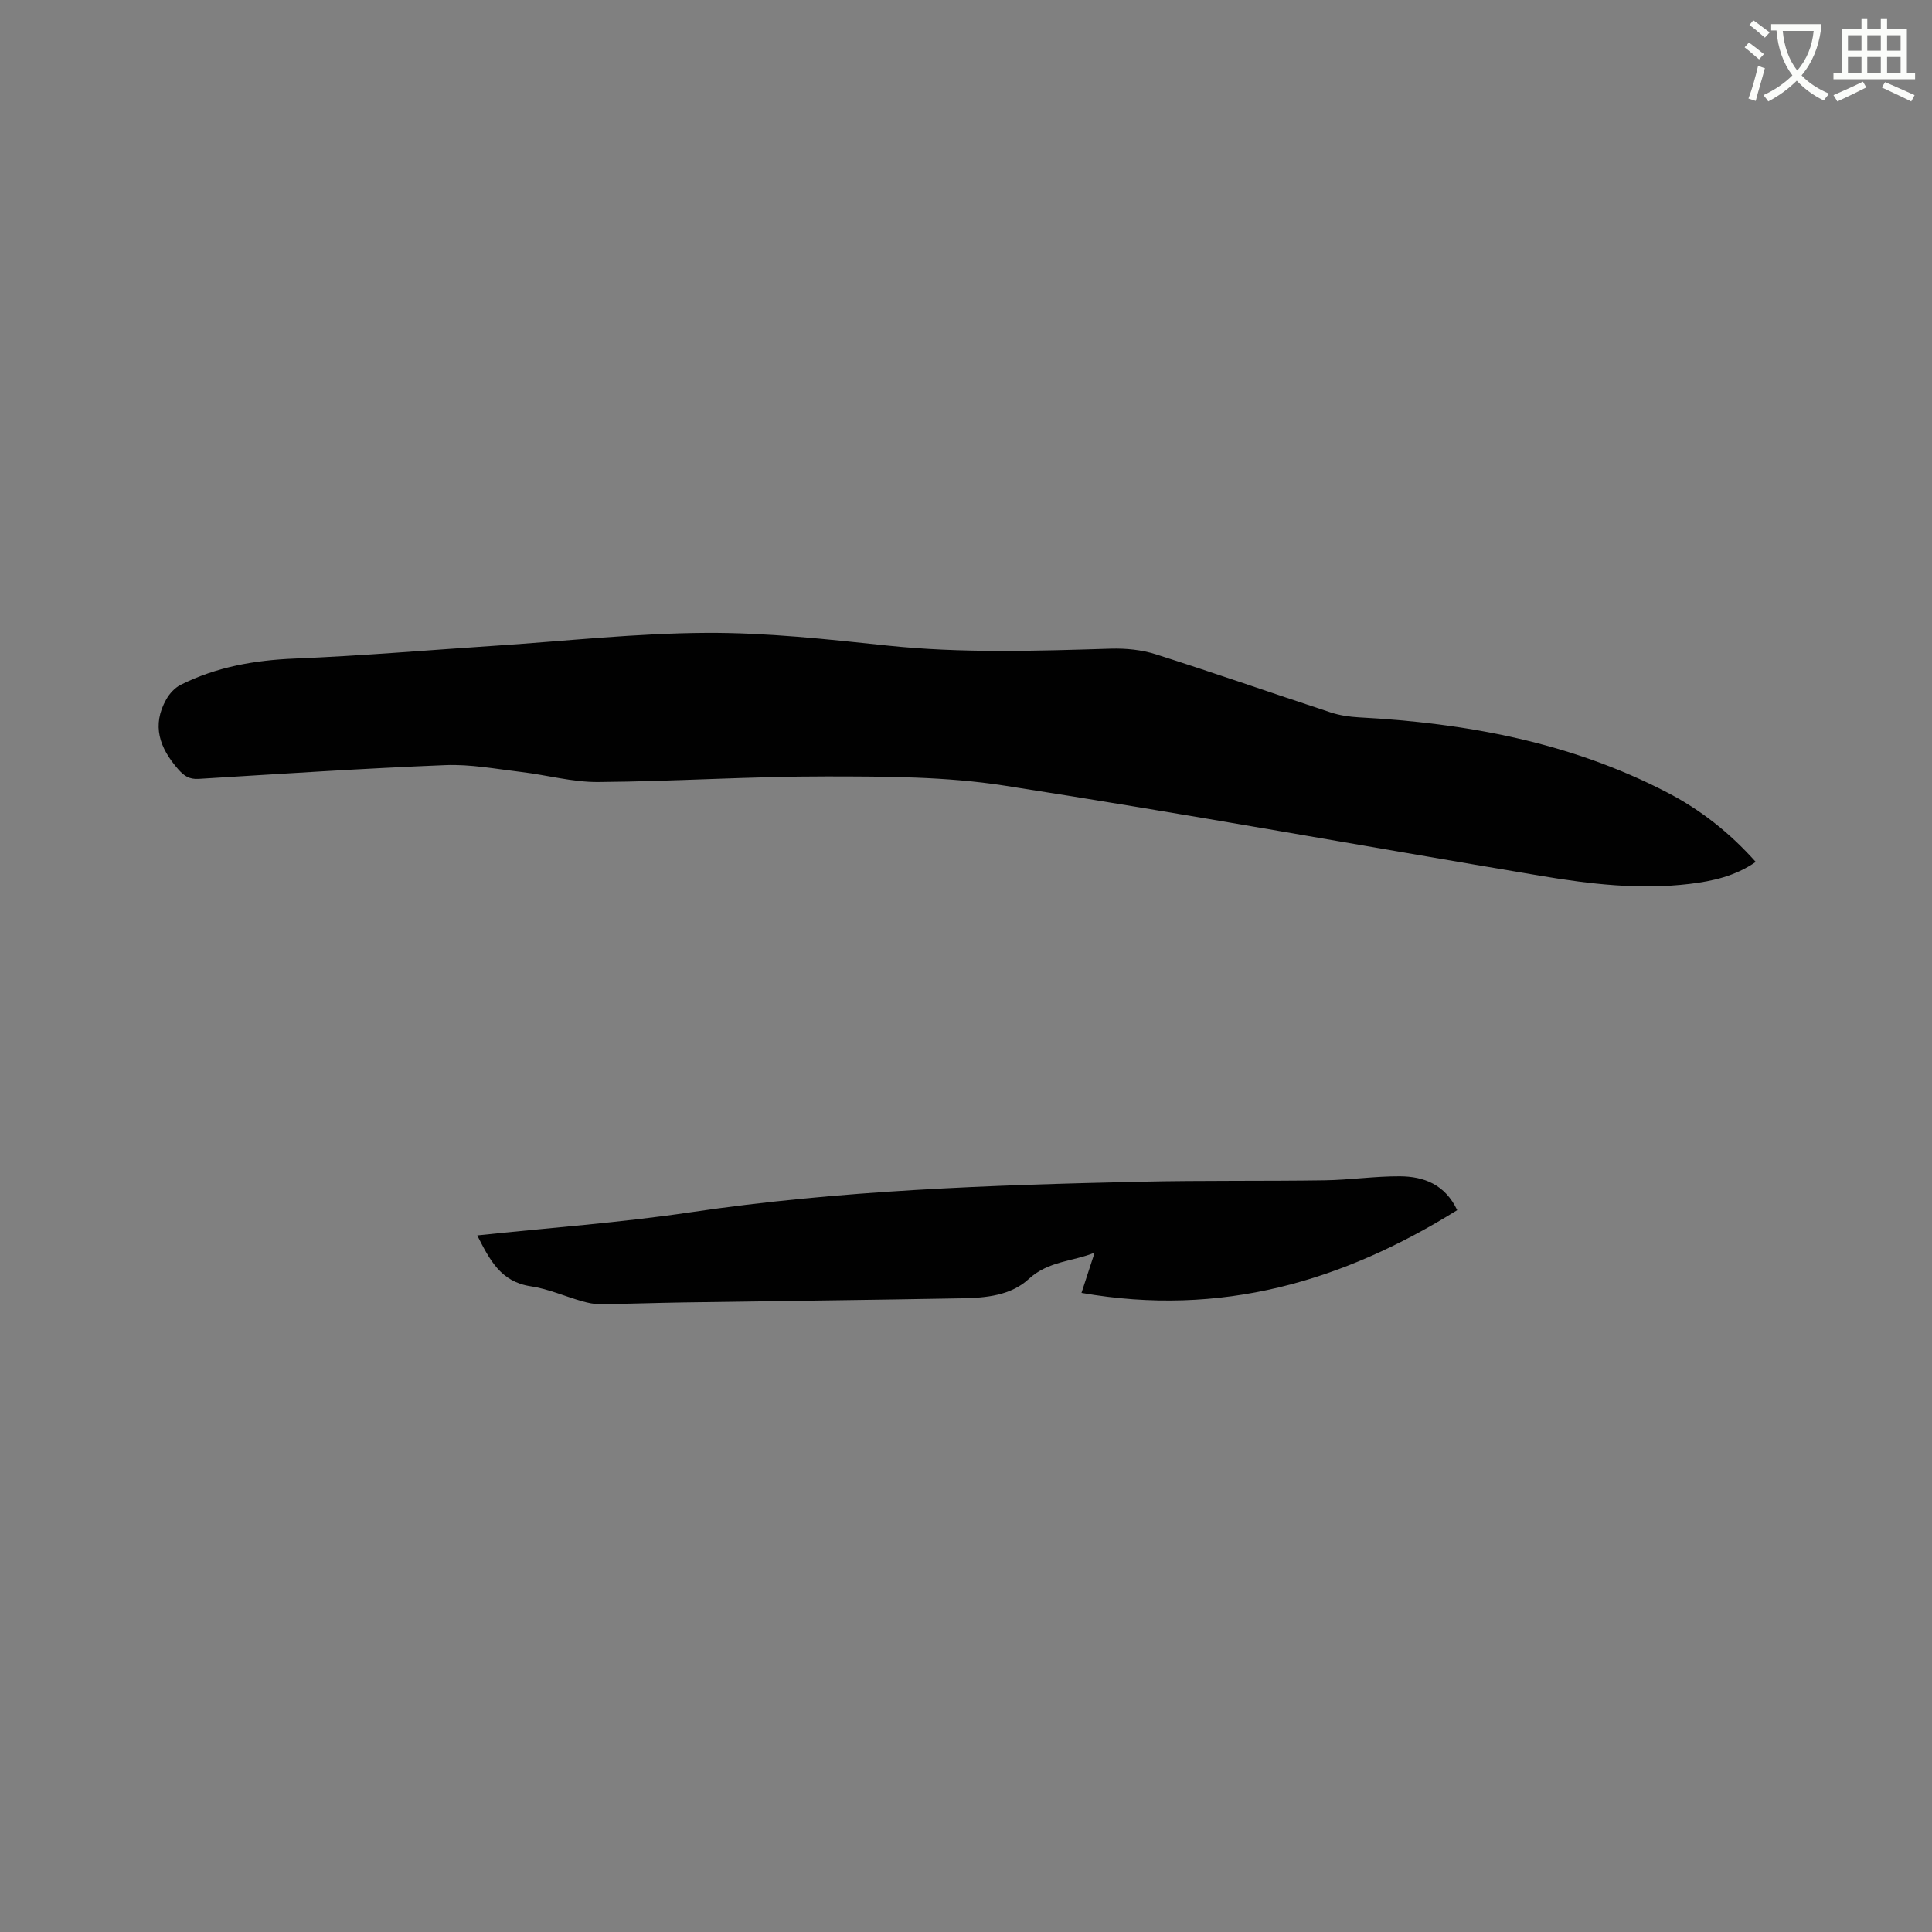
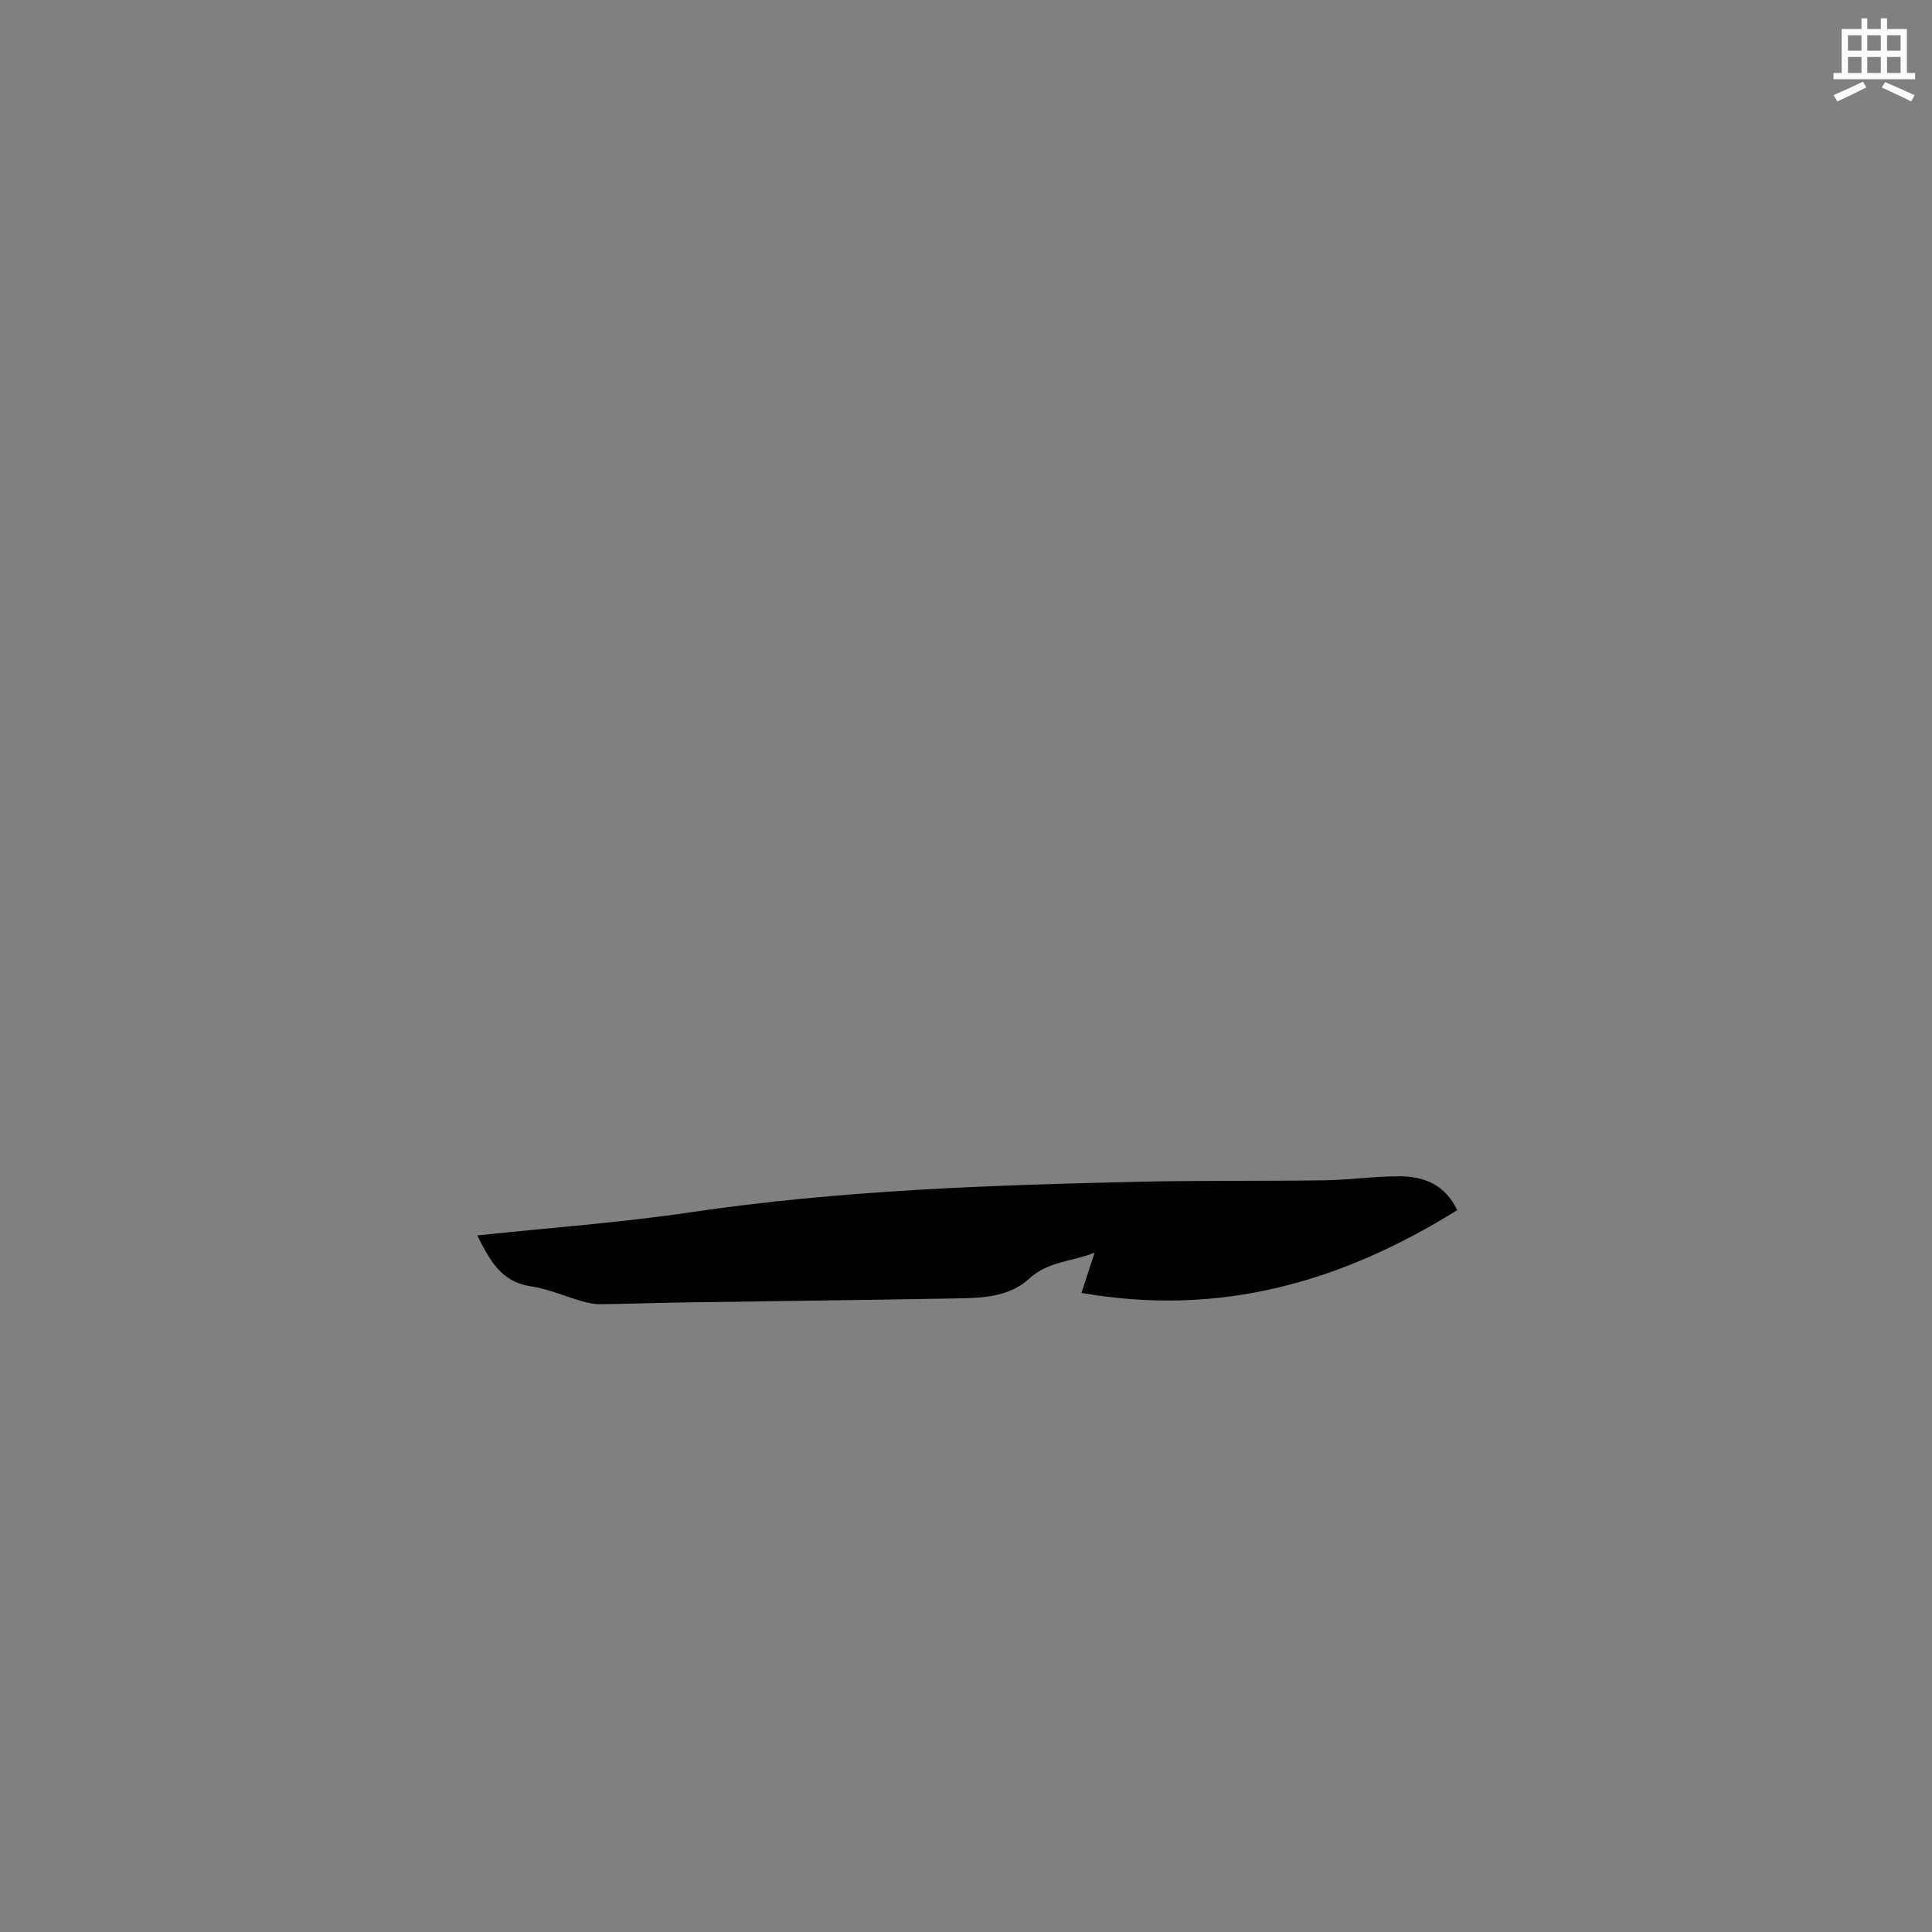
<svg xmlns="http://www.w3.org/2000/svg" enable-background="new 0 0 400 400" viewBox="0 0 400 400">
  <rect x="0" y="0" width="400" height="400" fill="#808080" stroke="none" />
-   <path d="m362.1 8.8c1.1.8 2.1 1.6 3.1 2.4l-1 1.1c-1.3-1.1-2.3-2-3-2.5zm1.9 4.8c.5.2.9.4 1.4.5-.6 2.3-1.3 4.5-1.9 6.8l-1.5-.5c.8-2.1 1.4-4.3 2-6.8zm-1-9.4c1.3.9 2.4 1.8 3.4 2.5l-1 1.1c-1.4-1.2-2.4-2.1-3.2-2.6zm3.7 2.2v-1.4h10.3v1.2c-.5 3.6-1.8 6.8-4 9.4 1.5 1.6 3.4 2.8 5.7 3.8-.3.4-.7.8-1.1 1.4-2.3-1.1-4.1-2.5-5.6-4.1-1.6 1.6-3.6 3.1-5.9 4.3-.3-.5-.7-.9-1-1.3 2.4-1.1 4.4-2.5 6-4.1-1.9-2.5-3-5.6-3.3-9.3h-1.1zm8.8 0h-6.4c.3 3.3 1.3 6 3 8.2 2-2.3 3.1-5.1 3.4-8.2z" fill="#fbfcfa" />
  <path d="m385.3 3.8h1.3v2.2h2.8v-2.2h1.3v2.2h4.1v9.1h1.7v1.3h-16.9v-1.3h1.7v-9.1h4.1v-2.2zm.4 13.1.7 1.2c-1.8.9-3.8 1.9-6 2.9-.2-.4-.5-.8-.8-1.3 2.3-1 4.3-1.9 6.1-2.8zm-3.1-6.4h2.8v-3.2h-2.8zm0 4.6h2.8v-3.3h-2.8zm4-4.6h2.8v-3.2h-2.8zm0 4.6h2.8v-3.3h-2.8zm3.7 1.9c2.1.9 4.1 1.8 6.1 2.7l-.7 1.3c-2.2-1.1-4.2-2-6.1-2.9zm3.2-9.7h-2.8v3.2h2.8zm-2.8 7.8h2.8v-3.3h-2.8z" fill="#fbfcfa" />
  <g fill="#010101">
-     <path d="m363.51 178.45c-4.3 2.96-8.91 3.97-13.66 4.55-10.32 1.24-20.54.06-30.68-1.64-37.08-6.22-74.08-12.94-111.23-18.71-12.08-1.88-24.51-1.89-36.79-1.9-15.77-.02-31.53 1.04-47.3 1.16-5.31.04-10.62-1.45-15.94-2.08-5.22-.62-10.49-1.63-15.7-1.42-17.04.68-34.06 1.81-51.09 2.85-1.94.12-3.03-.62-4.25-2.02-3.83-4.38-5.5-9.04-2.44-14.46.67-1.18 1.76-2.38 2.95-2.98 7.41-3.72 15.3-5.11 23.6-5.45 13.96-.57 27.89-1.76 41.83-2.68 14.48-.96 28.96-2.57 43.44-2.64 12.46-.07 24.97 1.31 37.4 2.62 15.45 1.63 30.88 1.12 46.34.65 3.1-.09 6.38.23 9.32 1.17 12.1 3.85 24.09 8.05 36.16 12.02 1.88.62 3.91.92 5.89 1.03 22.21 1.18 43.74 5.16 63.69 15.49 6.91 3.56 13 8.32 18.46 14.44z" />
    <path d="m98.81 255.78c14.98-1.59 29.58-2.63 44.02-4.77 31-4.59 62.2-5.65 93.43-6.35 12.68-.28 25.37-.1 38.06-.29 5.18-.08 10.35-.86 15.53-.83 4.96.03 9.33 1.7 11.85 7.01-23.68 14.72-48.8 22.2-77.79 17.13.98-3 1.83-5.61 2.72-8.34-4.38 1.84-9.56 1.69-13.65 5.47-3.71 3.42-8.85 3.9-13.76 3.99-19.28.35-38.56.57-57.83.86-5.72.09-11.43.3-17.15.36-1.24.01-2.52-.27-3.72-.61-3.56-1.01-7.03-2.57-10.65-3.1-6.2-.93-8.49-5.47-11.06-10.53z" />
  </g>
</svg>